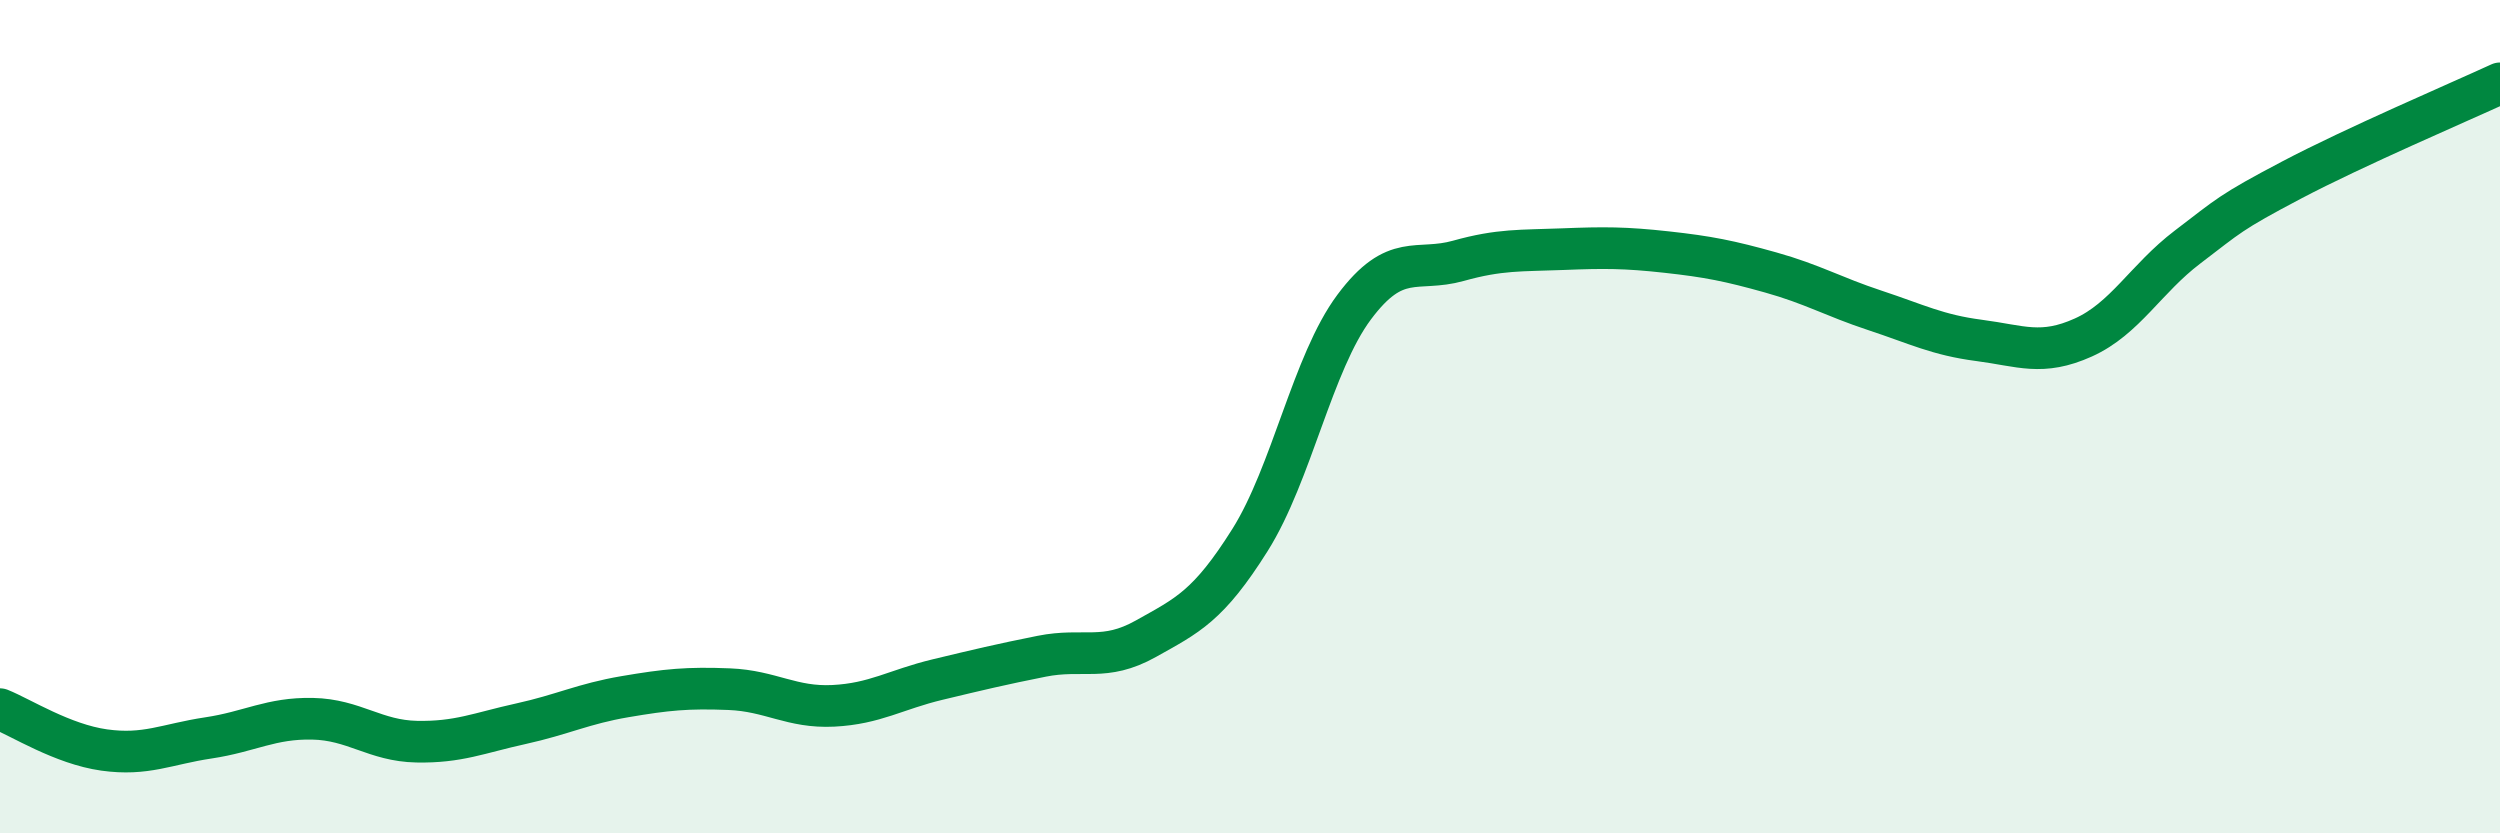
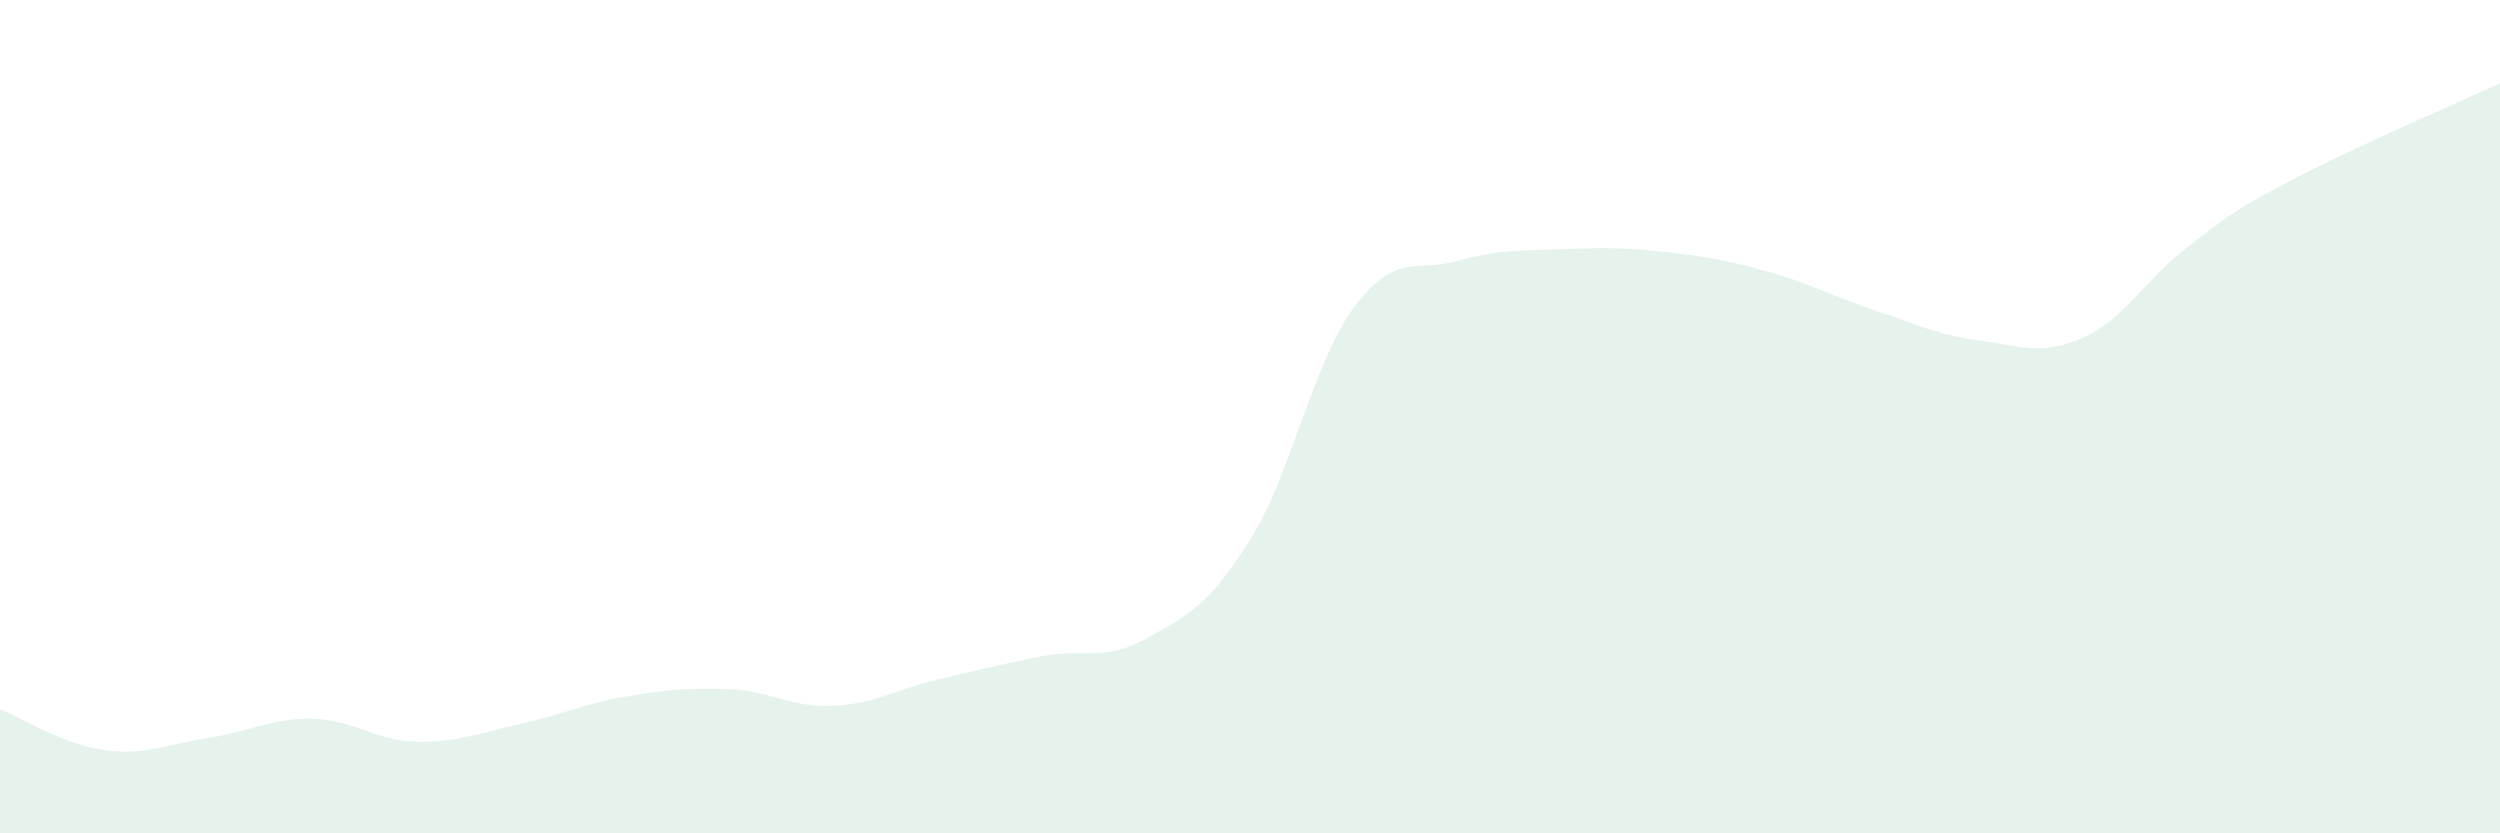
<svg xmlns="http://www.w3.org/2000/svg" width="60" height="20" viewBox="0 0 60 20">
  <path d="M 0,17.02 C 0.5,17.22 1.5,17.86 2.5,18 C 3.5,18.14 4,17.86 5,17.71 C 6,17.56 6.5,17.23 7.5,17.25 C 8.5,17.27 9,17.78 10,17.8 C 11,17.82 11.5,17.59 12.5,17.37 C 13.5,17.15 14,16.89 15,16.72 C 16,16.55 16.5,16.5 17.5,16.54 C 18.5,16.58 19,16.99 20,16.94 C 21,16.89 21.5,16.55 22.5,16.31 C 23.5,16.07 24,15.95 25,15.75 C 26,15.55 26.5,15.89 27.5,15.33 C 28.5,14.77 29,14.55 30,12.96 C 31,11.37 31.5,8.71 32.5,7.37 C 33.5,6.03 34,6.54 35,6.26 C 36,5.98 36.5,6.02 37.5,5.98 C 38.5,5.94 39,5.94 40,6.05 C 41,6.16 41.5,6.26 42.5,6.54 C 43.5,6.82 44,7.12 45,7.45 C 46,7.78 46.5,8.04 47.5,8.17 C 48.5,8.3 49,8.55 50,8.1 C 51,7.65 51.5,6.69 52.5,5.93 C 53.5,5.17 53.5,5.11 55,4.32 C 56.5,3.53 59,2.46 60,2L60 20L0 20Z" fill="#008740" opacity="0.1" stroke-linecap="round" stroke-linejoin="round" />
-   <path d="M 0,17.02 C 0.5,17.22 1.5,17.86 2.5,18 C 3.5,18.14 4,17.86 5,17.71 C 6,17.56 6.5,17.23 7.5,17.25 C 8.5,17.27 9,17.78 10,17.8 C 11,17.82 11.5,17.59 12.5,17.37 C 13.5,17.15 14,16.89 15,16.72 C 16,16.55 16.5,16.5 17.5,16.54 C 18.5,16.58 19,16.99 20,16.94 C 21,16.89 21.5,16.55 22.5,16.31 C 23.5,16.07 24,15.95 25,15.75 C 26,15.55 26.5,15.89 27.5,15.33 C 28.5,14.77 29,14.55 30,12.96 C 31,11.37 31.5,8.71 32.5,7.37 C 33.5,6.03 34,6.54 35,6.26 C 36,5.98 36.5,6.02 37.5,5.98 C 38.5,5.94 39,5.94 40,6.05 C 41,6.16 41.5,6.26 42.5,6.54 C 43.5,6.82 44,7.12 45,7.45 C 46,7.78 46.5,8.04 47.5,8.17 C 48.5,8.3 49,8.55 50,8.1 C 51,7.65 51.5,6.69 52.5,5.93 C 53.5,5.17 53.5,5.11 55,4.32 C 56.5,3.53 59,2.46 60,2" stroke="#008740" stroke-width="1" fill="none" stroke-linecap="round" stroke-linejoin="round" />
</svg>